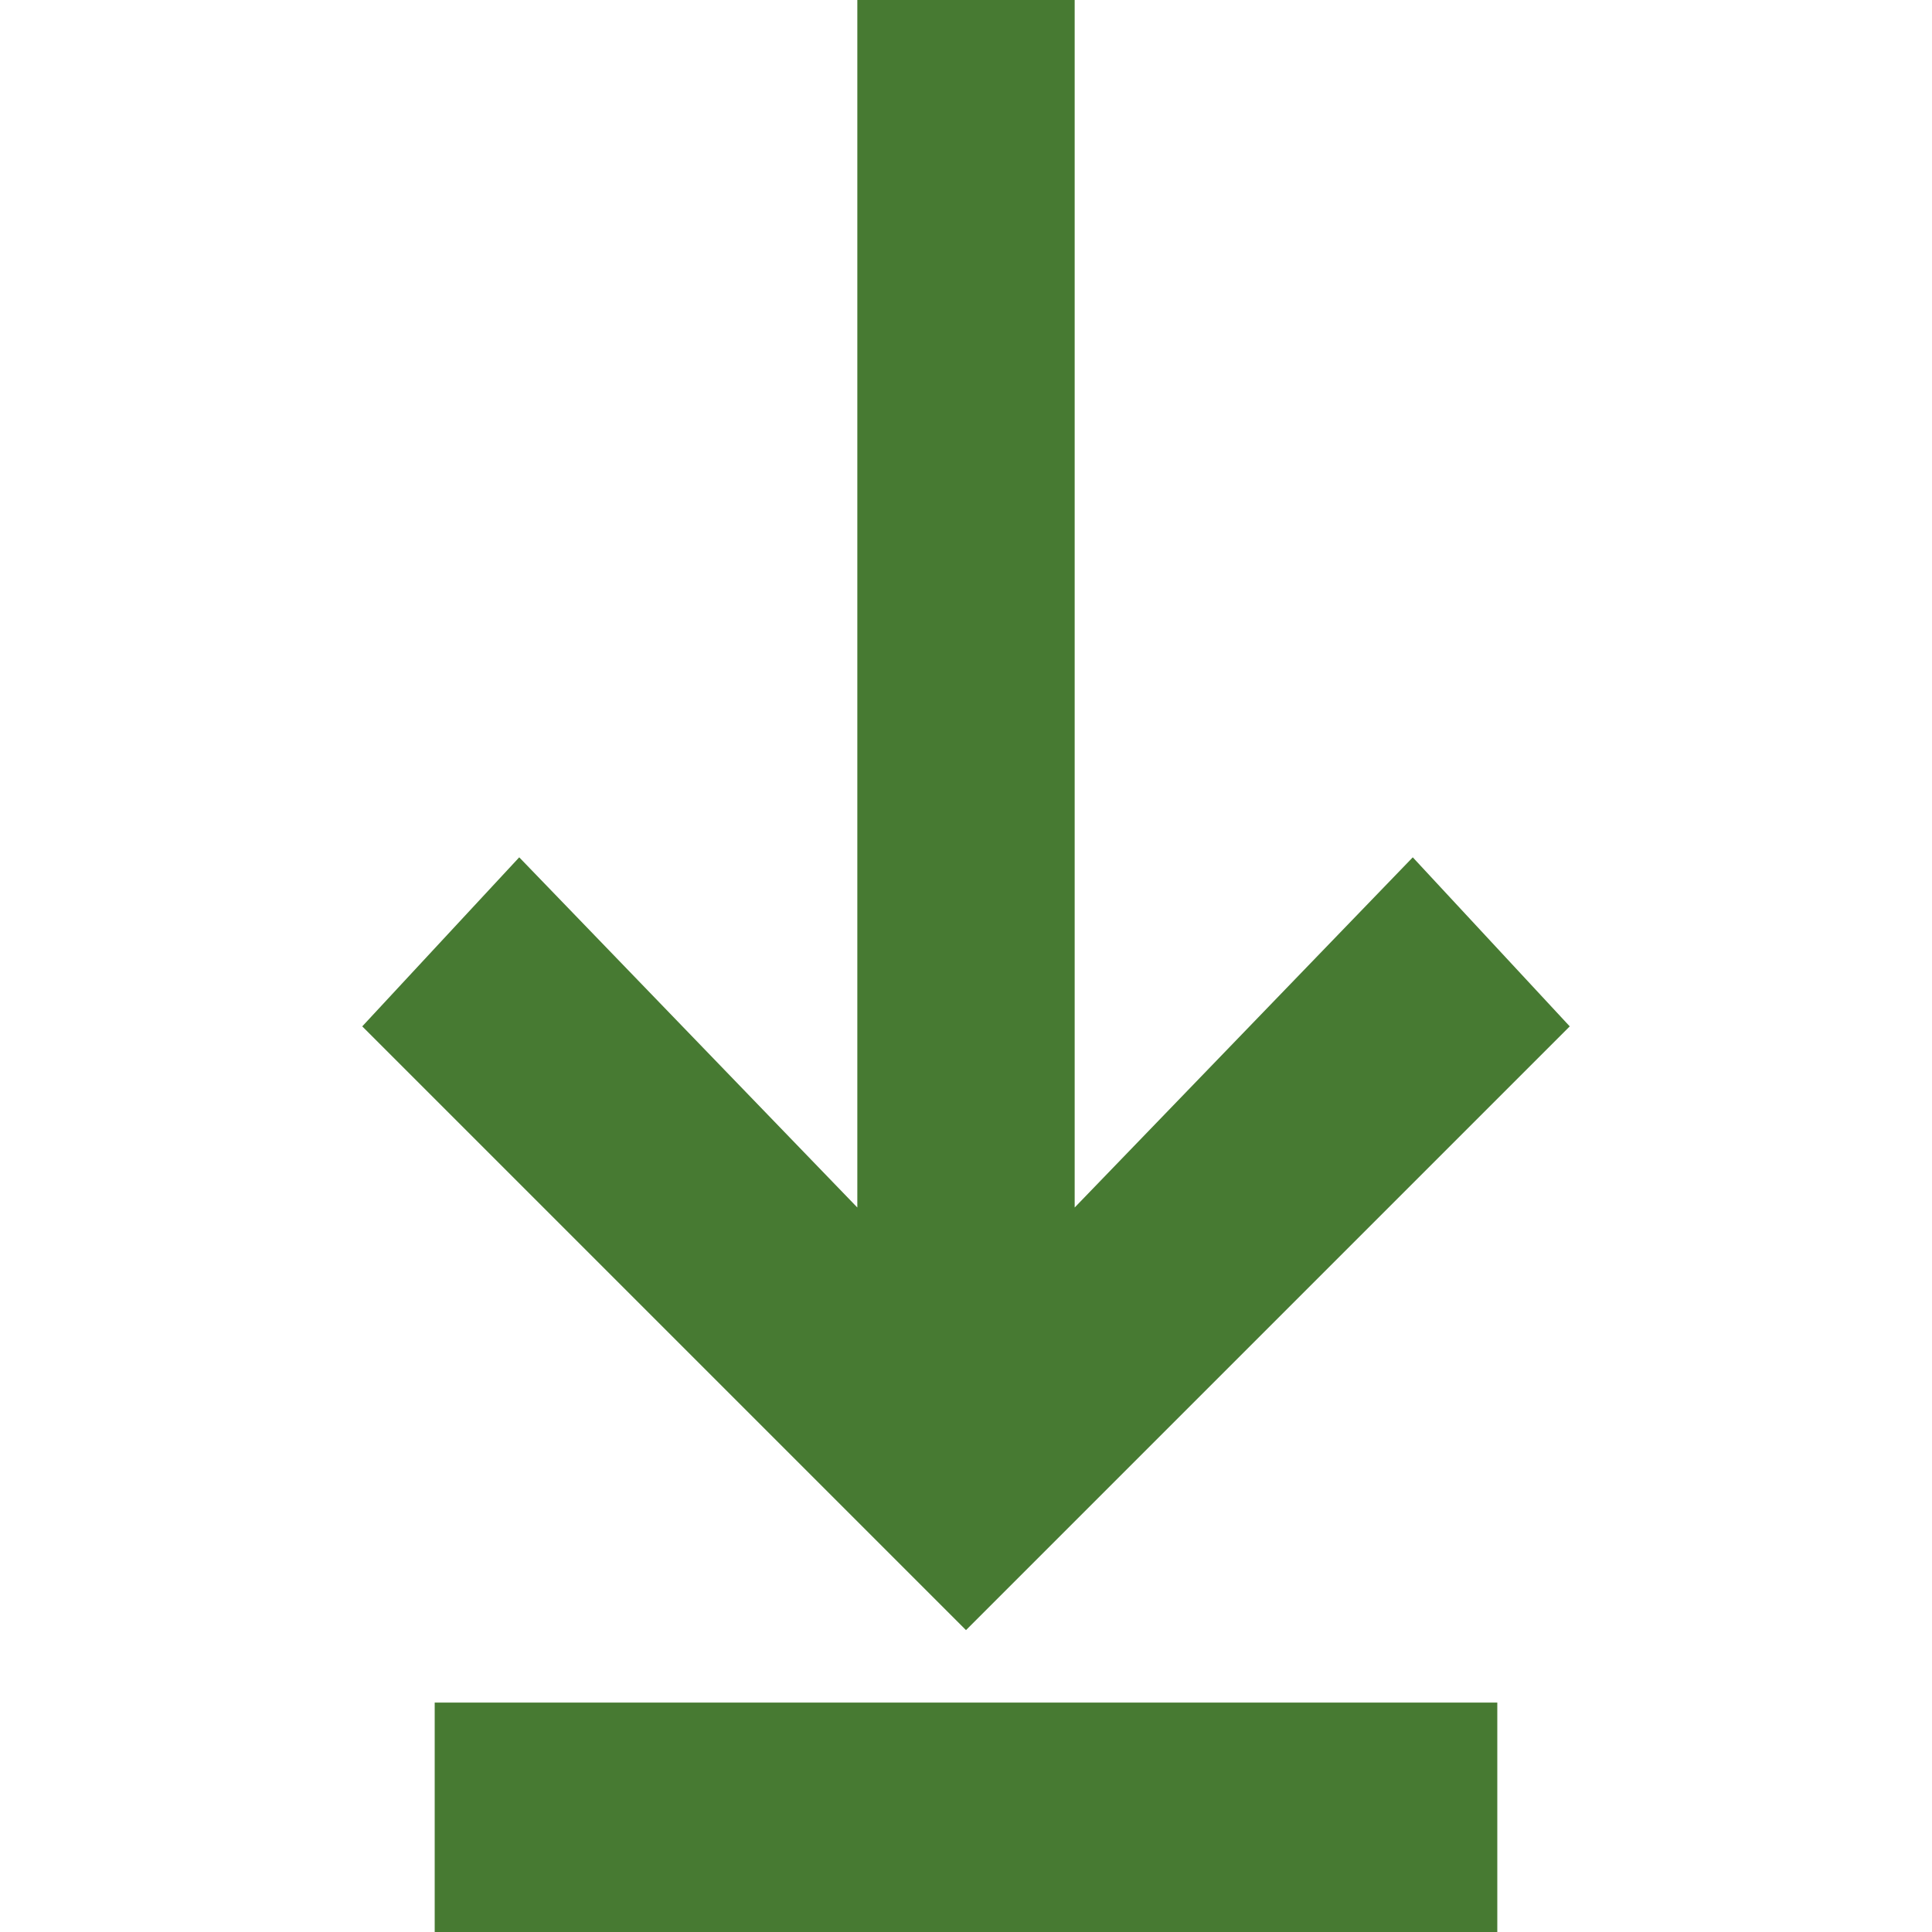
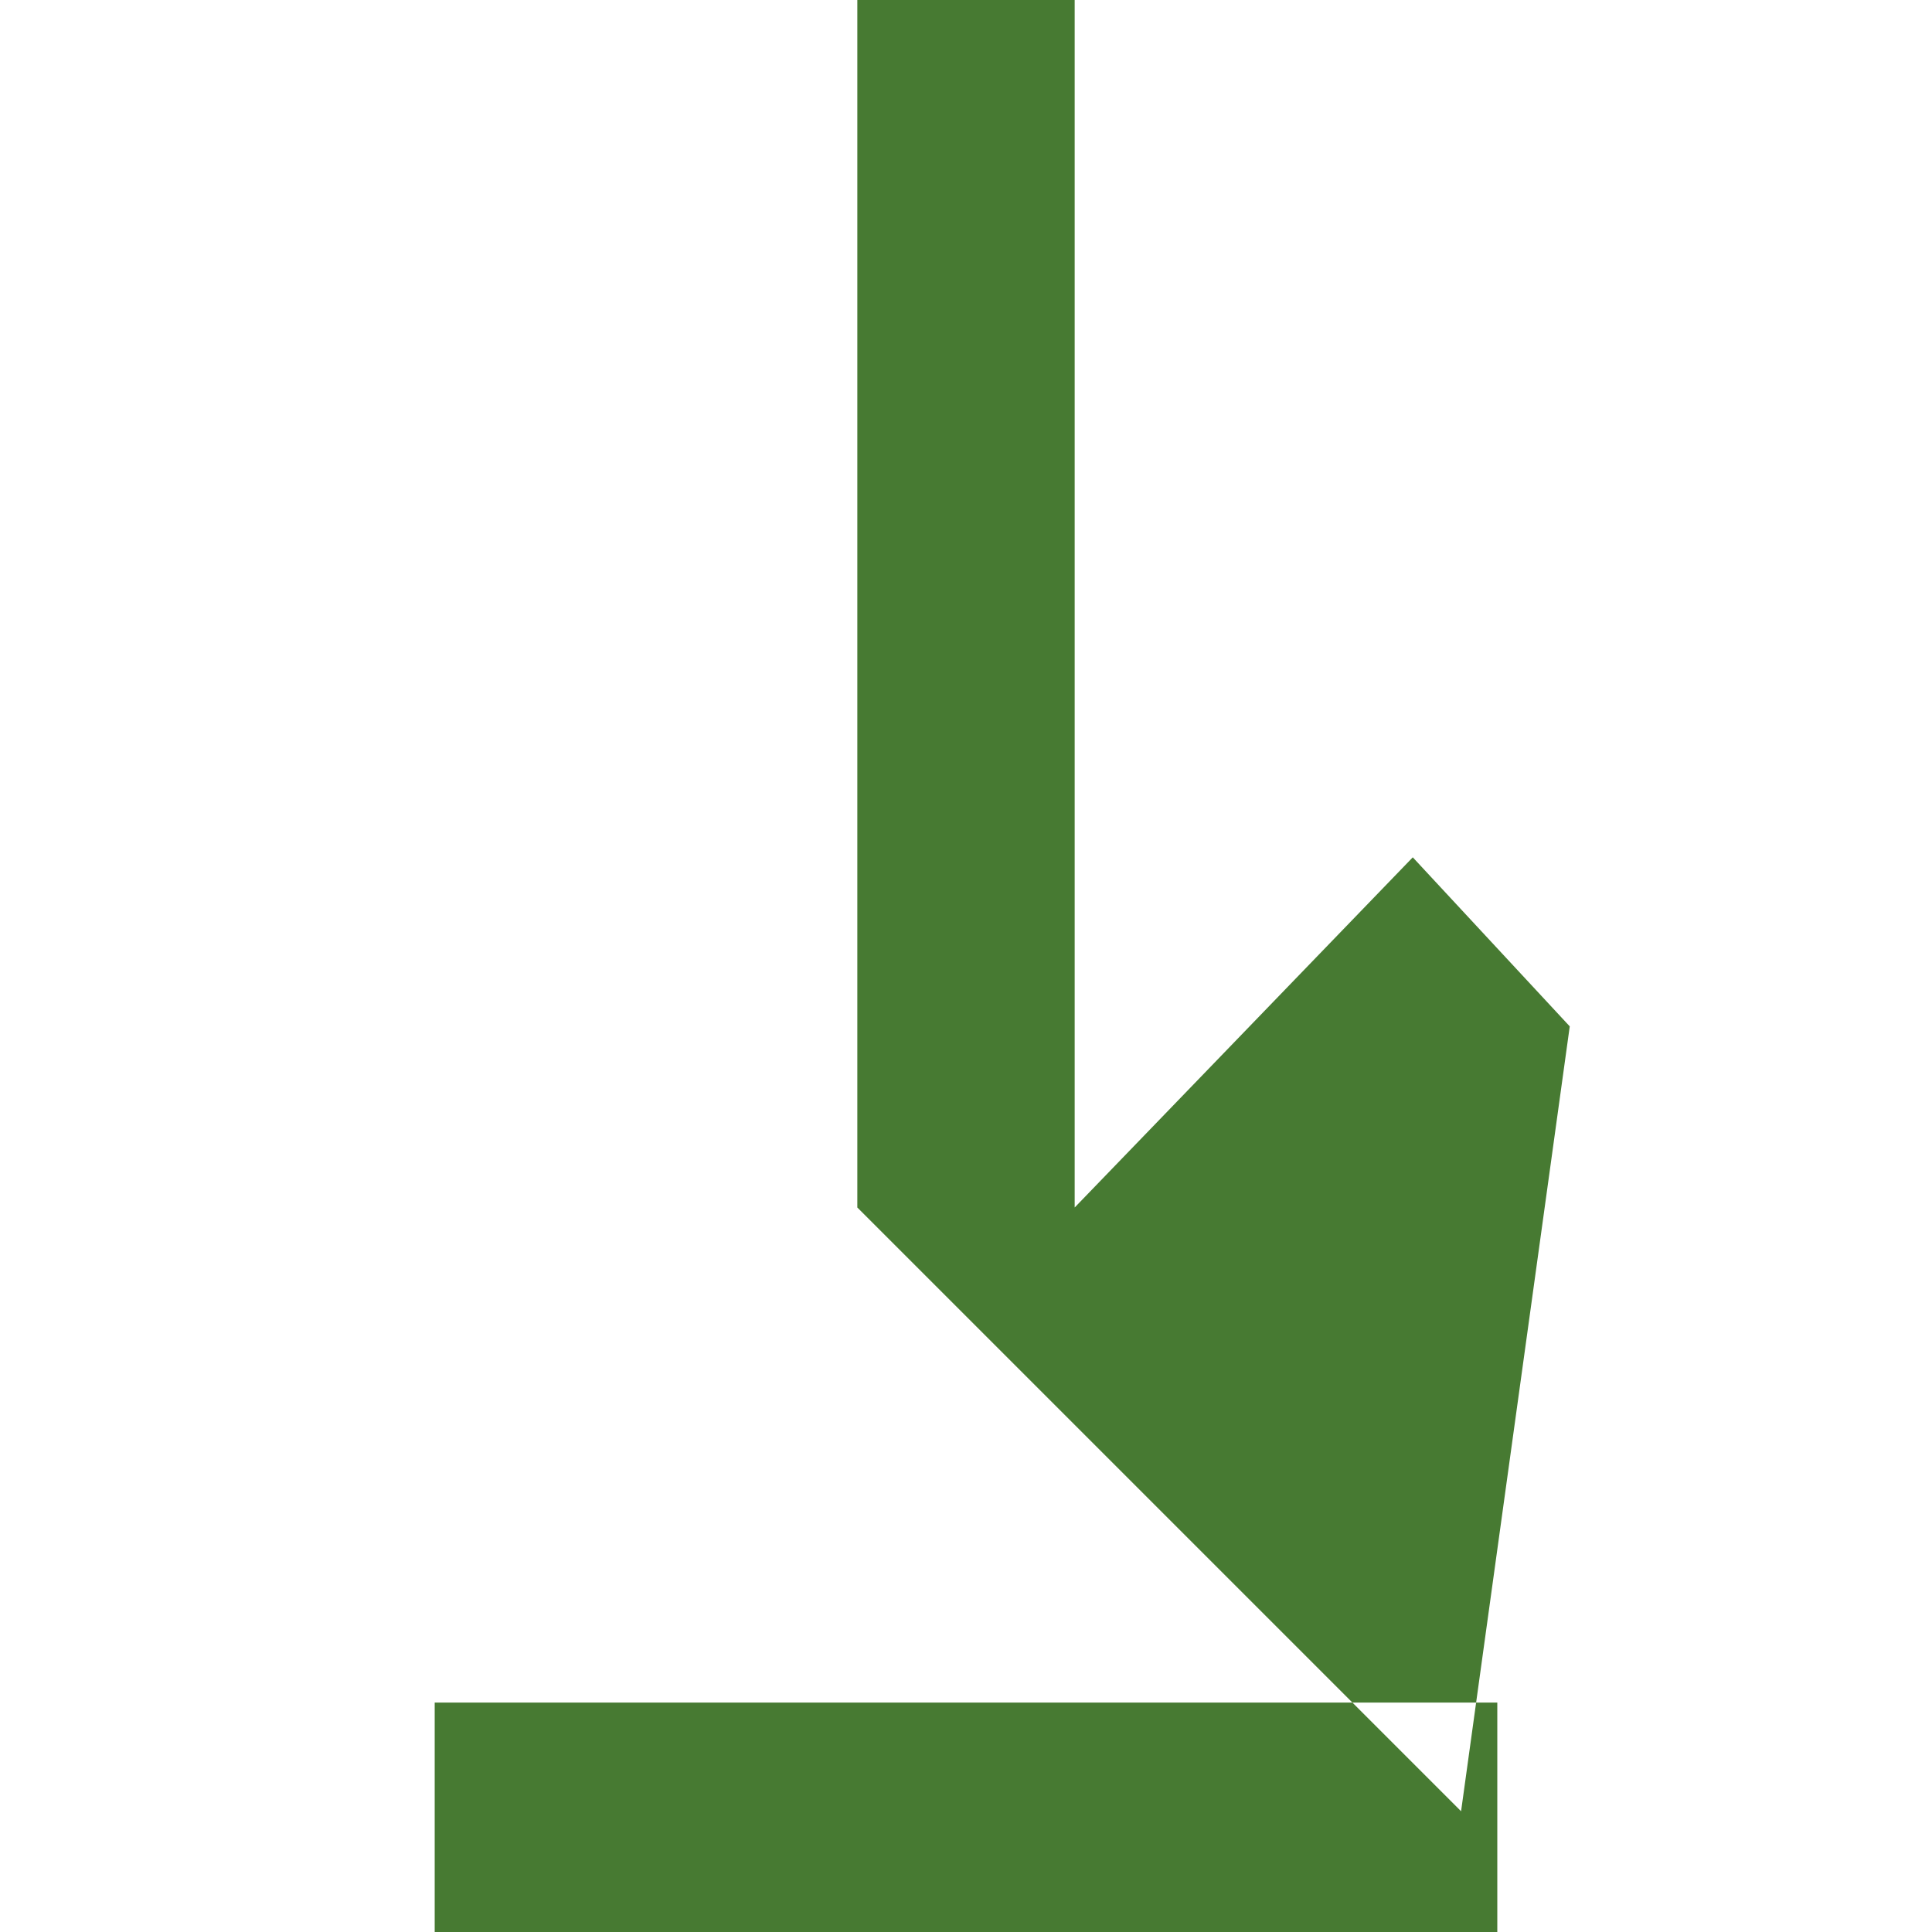
<svg xmlns="http://www.w3.org/2000/svg" id="Layer_1" viewBox="0 0 16 16">
  <style>.st0{fill:#477a32}</style>
-   <path class="st0" d="M13 8.5l-1.3-1.4L8.9 10V0H7.1v10L4.3 7.1 3 8.5l5 5zM3.6 14.1h8.8V16H3.6z" />
+   <path class="st0" d="M13 8.5l-1.3-1.4L8.9 10V0H7.1v10l5 5zM3.6 14.1h8.8V16H3.6z" />
</svg>